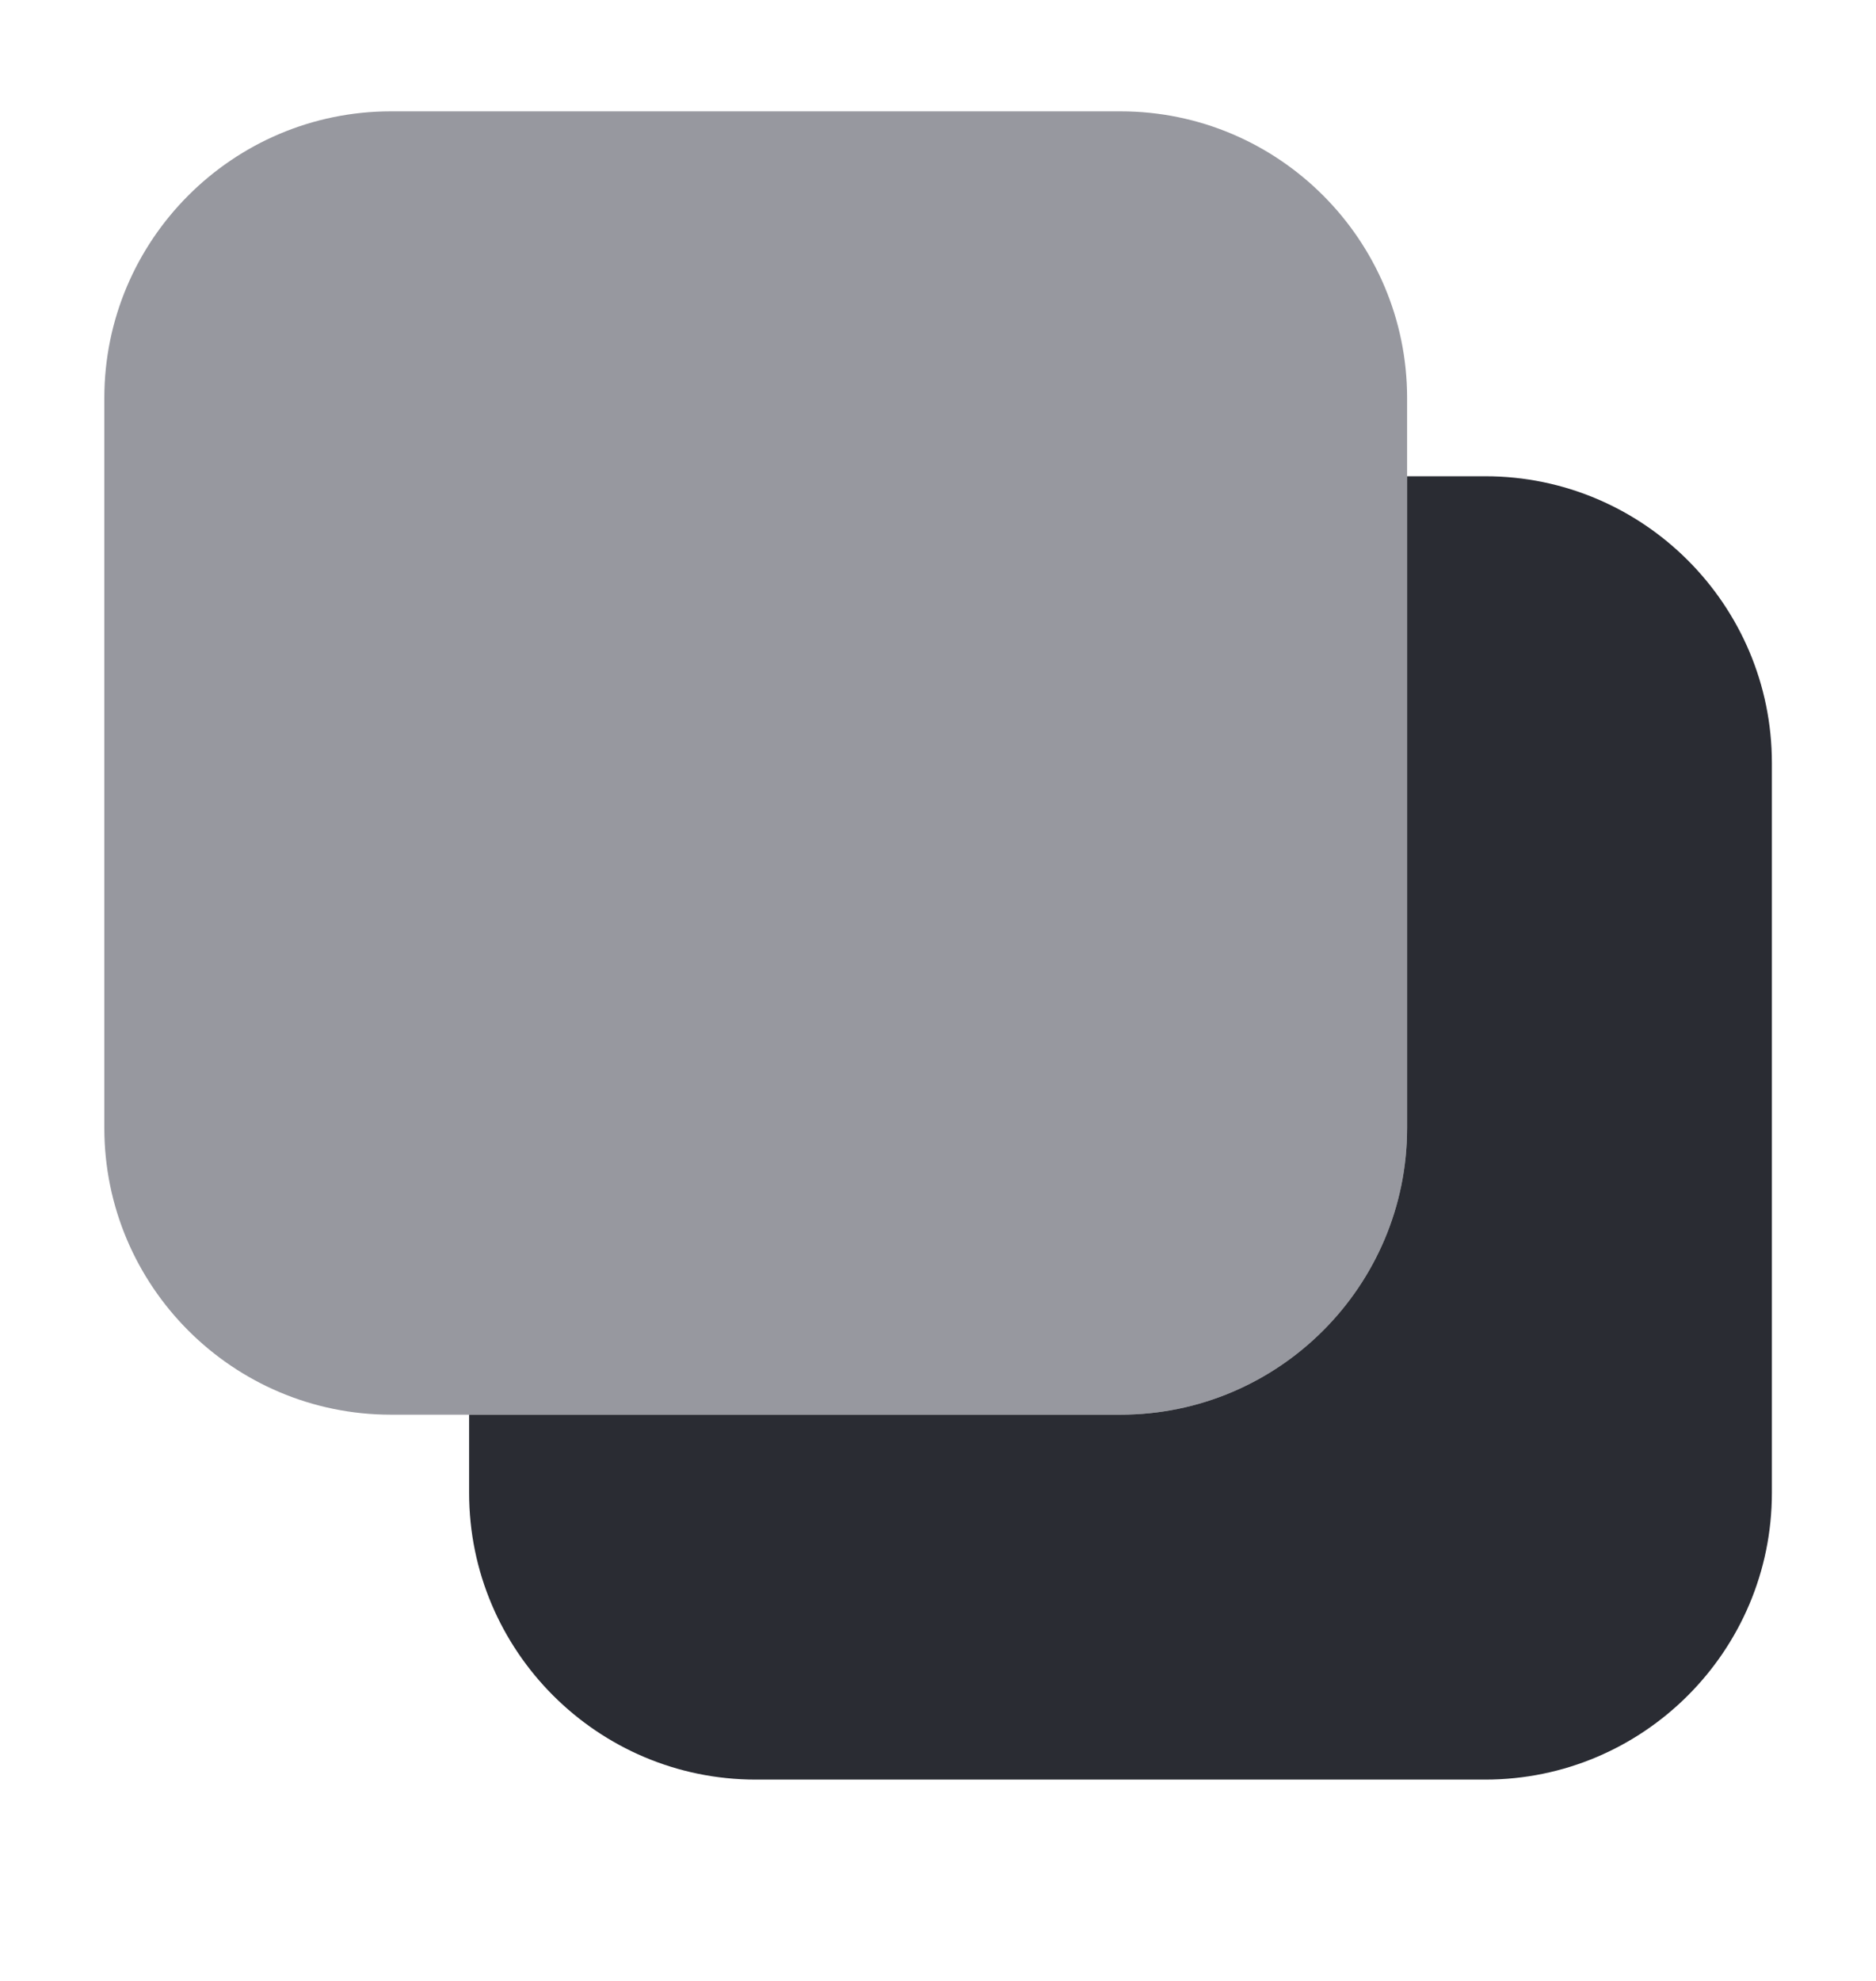
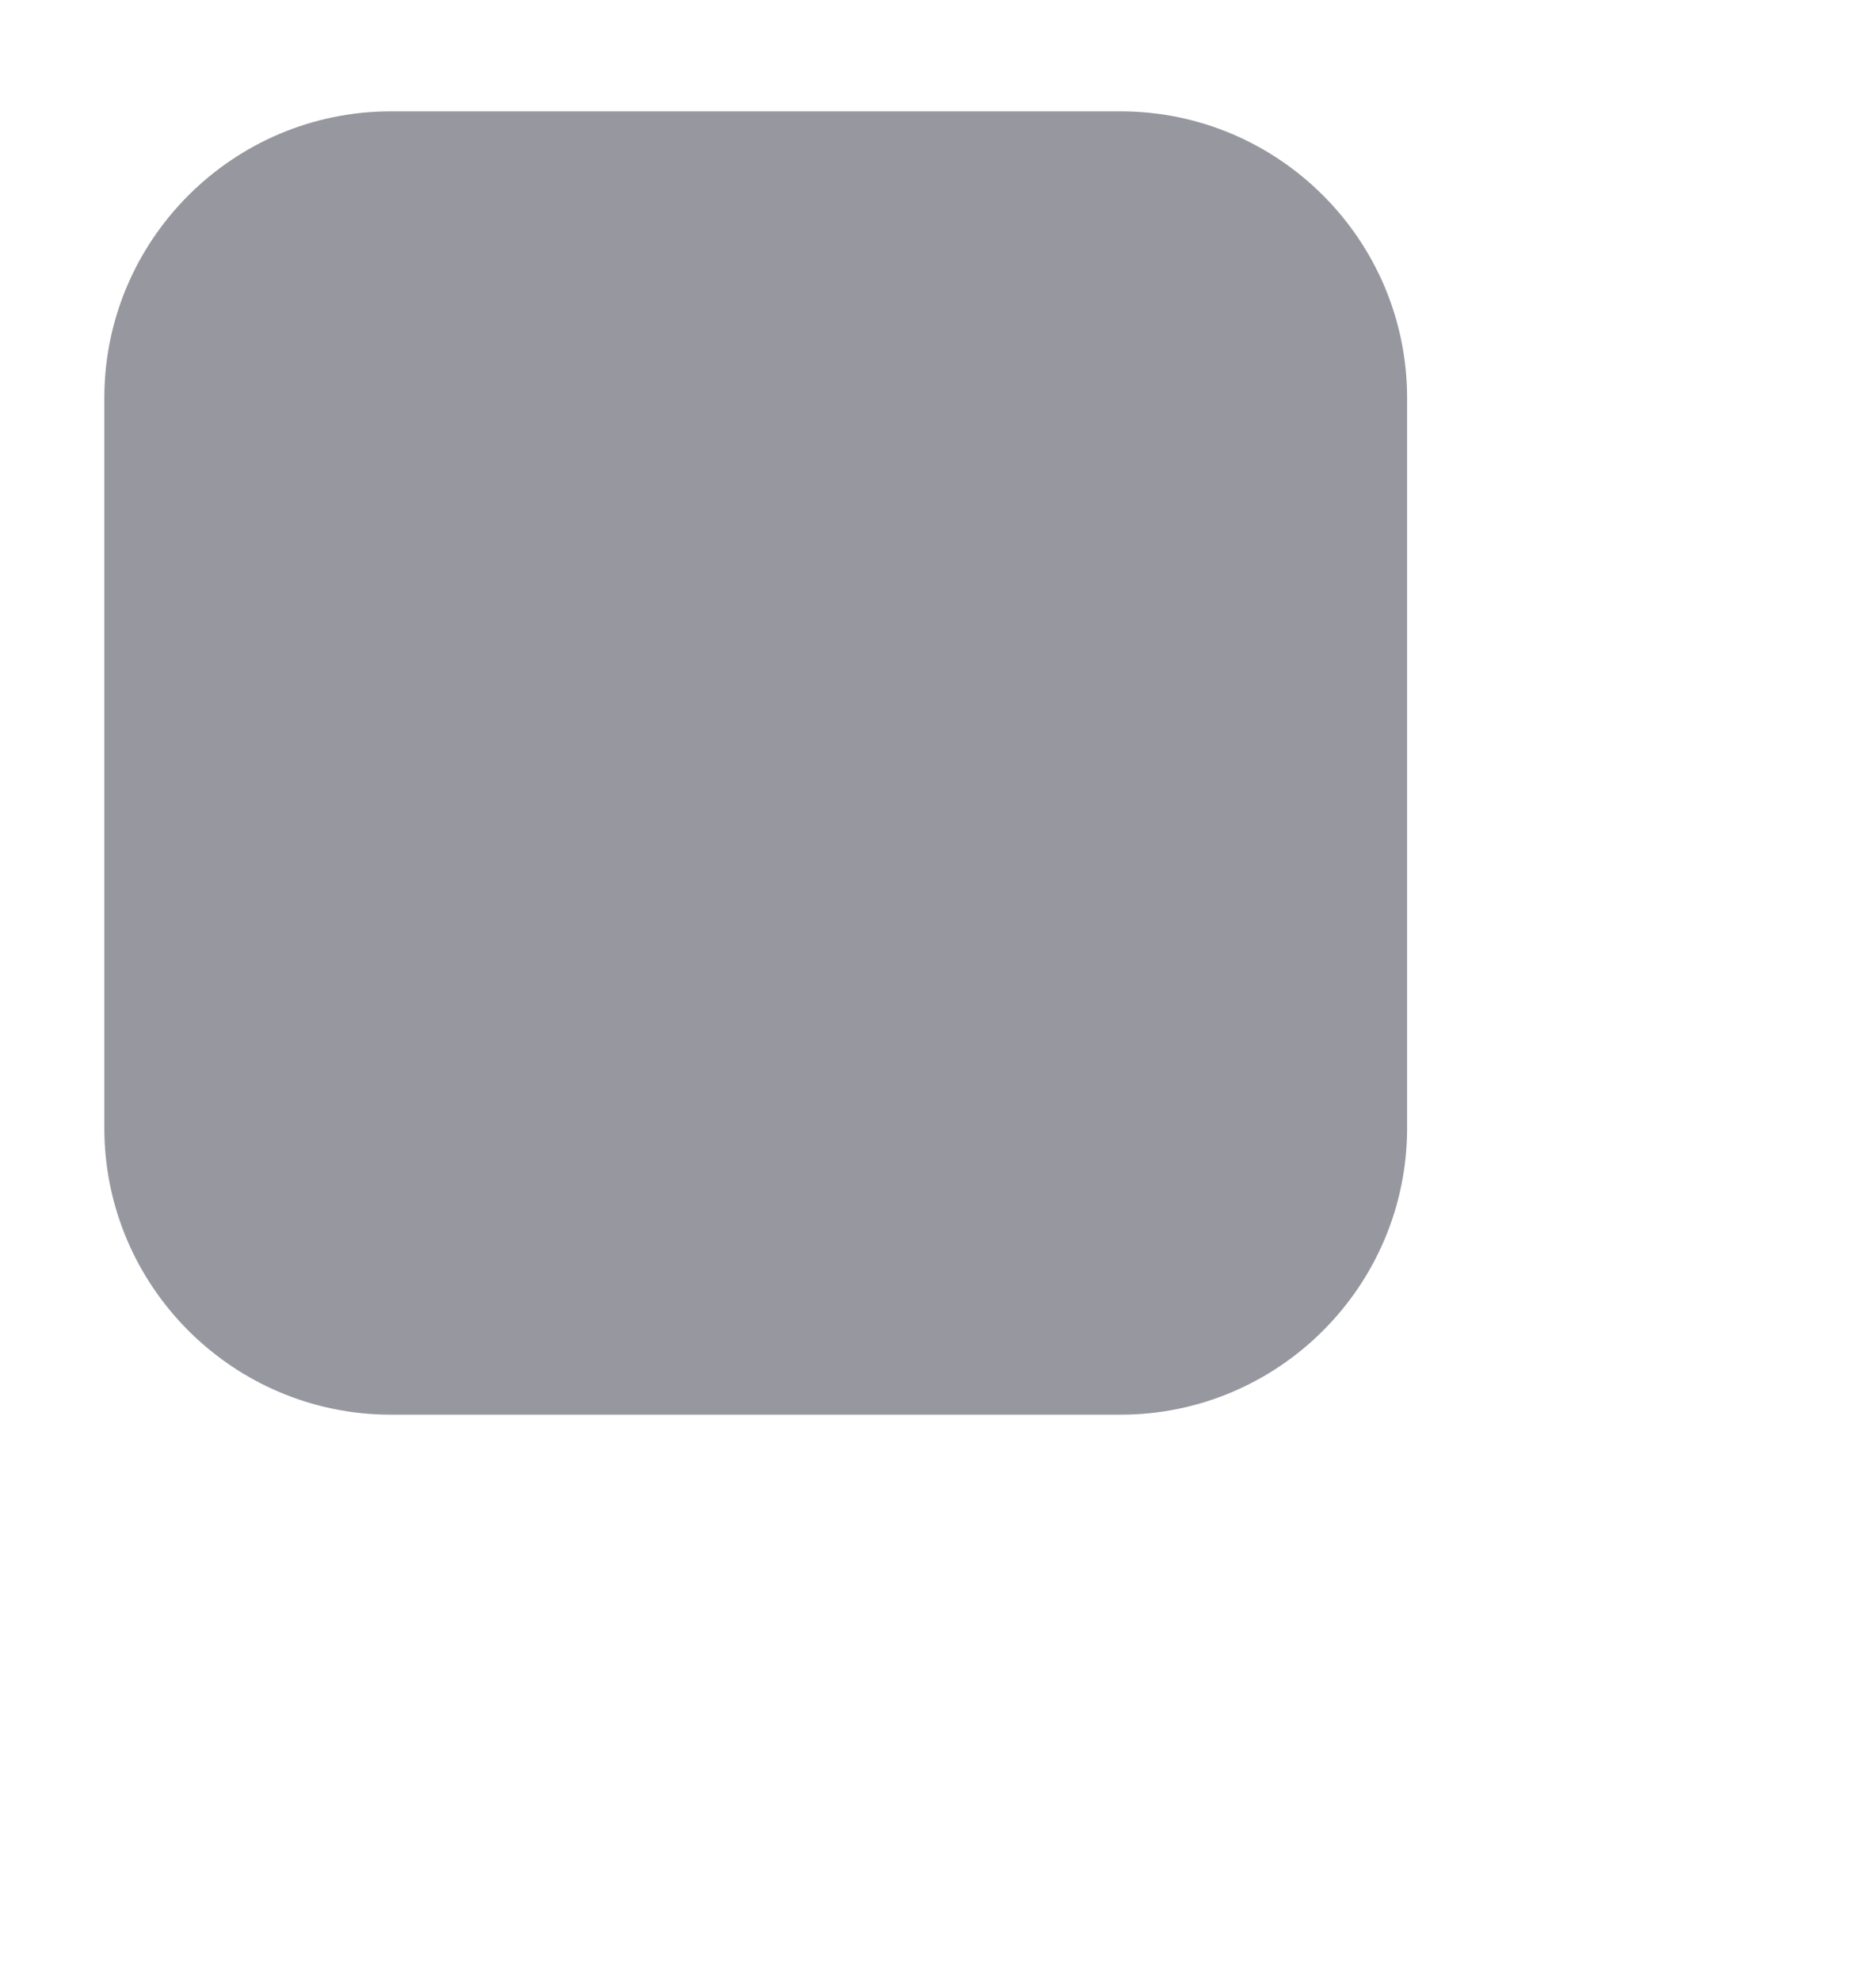
<svg xmlns="http://www.w3.org/2000/svg" width="18" height="19" viewBox="0 0 18 19" fill="none">
  <path d="M10.751 1.068L3.751 1.068C2.234 1.068 1.001 2.302 1.001 3.818V10.819C1.001 12.335 2.234 13.569 3.751 13.569H10.751C12.268 13.569 13.501 12.335 13.501 10.819V3.818C13.501 2.302 12.268 1.068 10.751 1.068Z" fill="#97989F" />
-   <path d="M13.501 4.568H14.251C15.768 4.568 17.001 5.802 17.001 7.318V14.319C17.001 15.835 15.768 17.069 14.251 17.069H7.251C5.734 17.069 4.501 15.835 4.501 14.319V13.569H10.751C12.268 13.569 13.501 12.335 13.501 10.819V4.568Z" fill="#2A2C33" />
</svg>